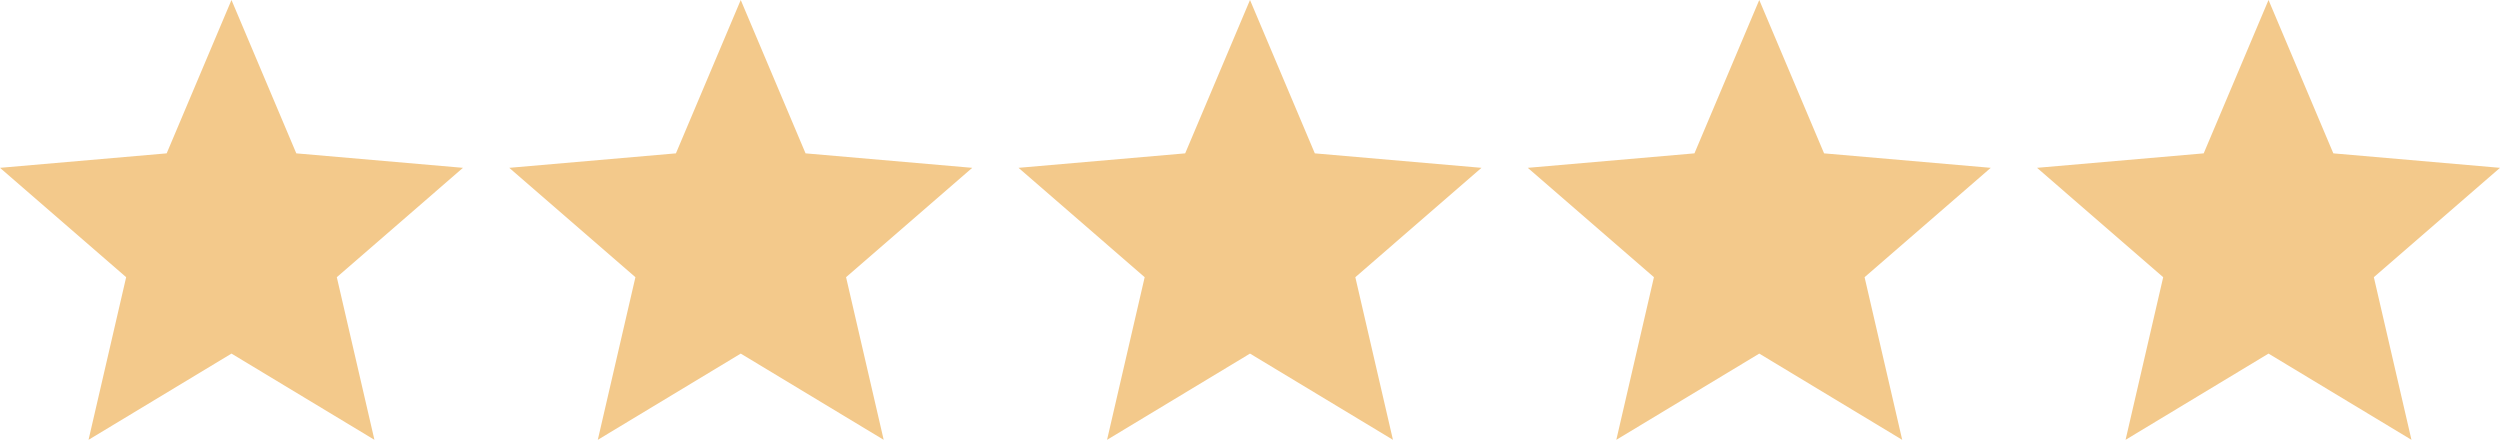
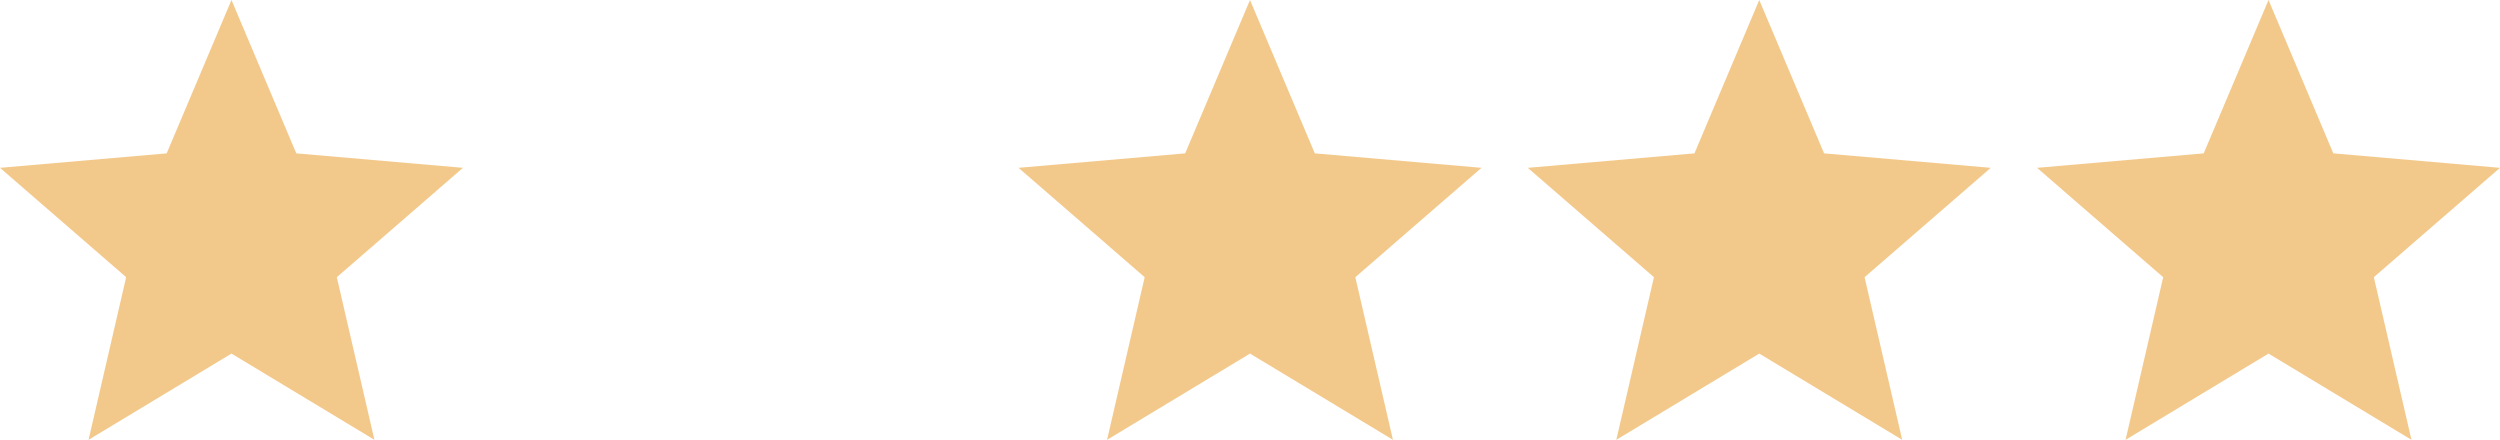
<svg xmlns="http://www.w3.org/2000/svg" width="108" height="19" viewBox="0 0 108 19" fill="none">
  <path d="M3.825 19L5.45 11.975L0 7.25L7.2 6.625L10 0L12.8 6.625L20 7.25L14.55 11.975L16.175 19L10 15.275L3.825 19Z" fill="#F3C98B" />
-   <path d="M25.825 19L27.45 11.975L22 7.25L29.2 6.625L32 0L34.8 6.625L42 7.25L36.55 11.975L38.175 19L32 15.275L25.825 19Z" fill="#F3C98B" />
  <path d="M47.825 19L49.45 11.975L44 7.25L51.2 6.625L54 0L56.8 6.625L64 7.25L58.55 11.975L60.175 19L54 15.275L47.825 19Z" fill="#F3C98B" />
  <path d="M69.825 19L71.45 11.975L66 7.25L73.2 6.625L76 0L78.8 6.625L86 7.25L80.55 11.975L82.175 19L76 15.275L69.825 19Z" fill="#F3C98B" />
  <path d="M91.825 19L93.45 11.975L88 7.25L95.2 6.625L98 0L100.8 6.625L108 7.25L102.55 11.975L104.175 19L98 15.275L91.825 19Z" fill="#F3C98B" />
</svg>